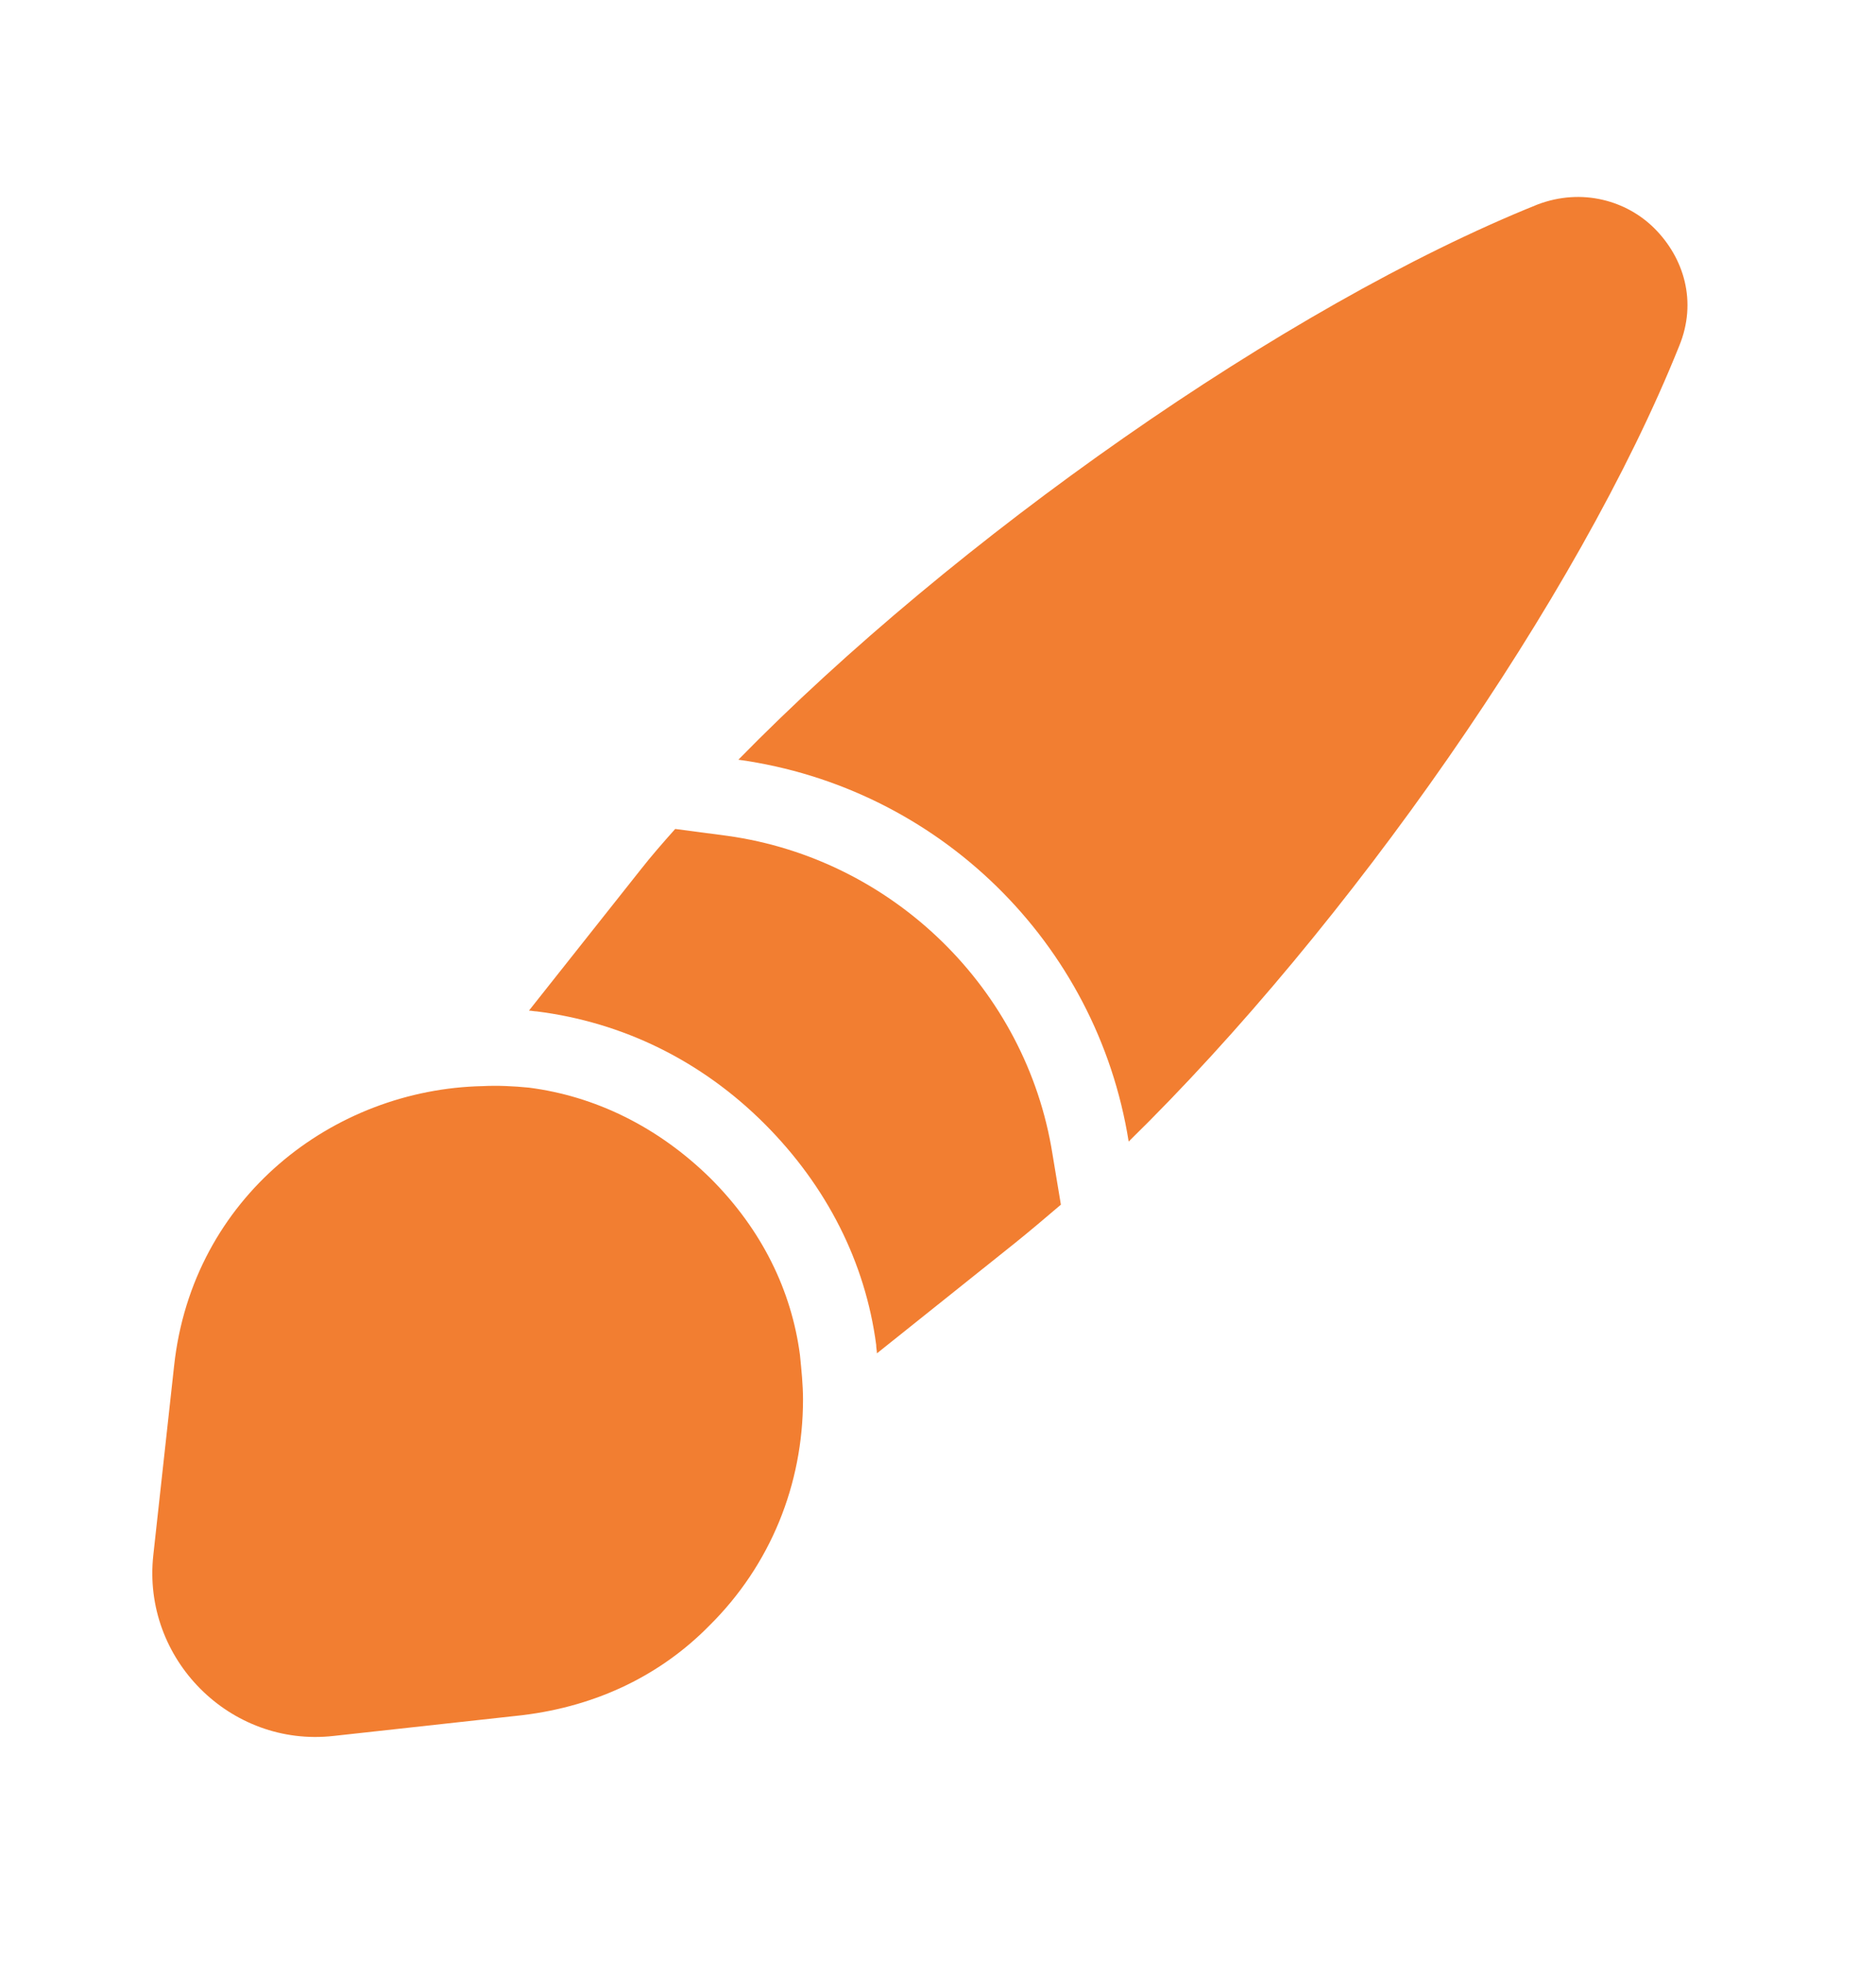
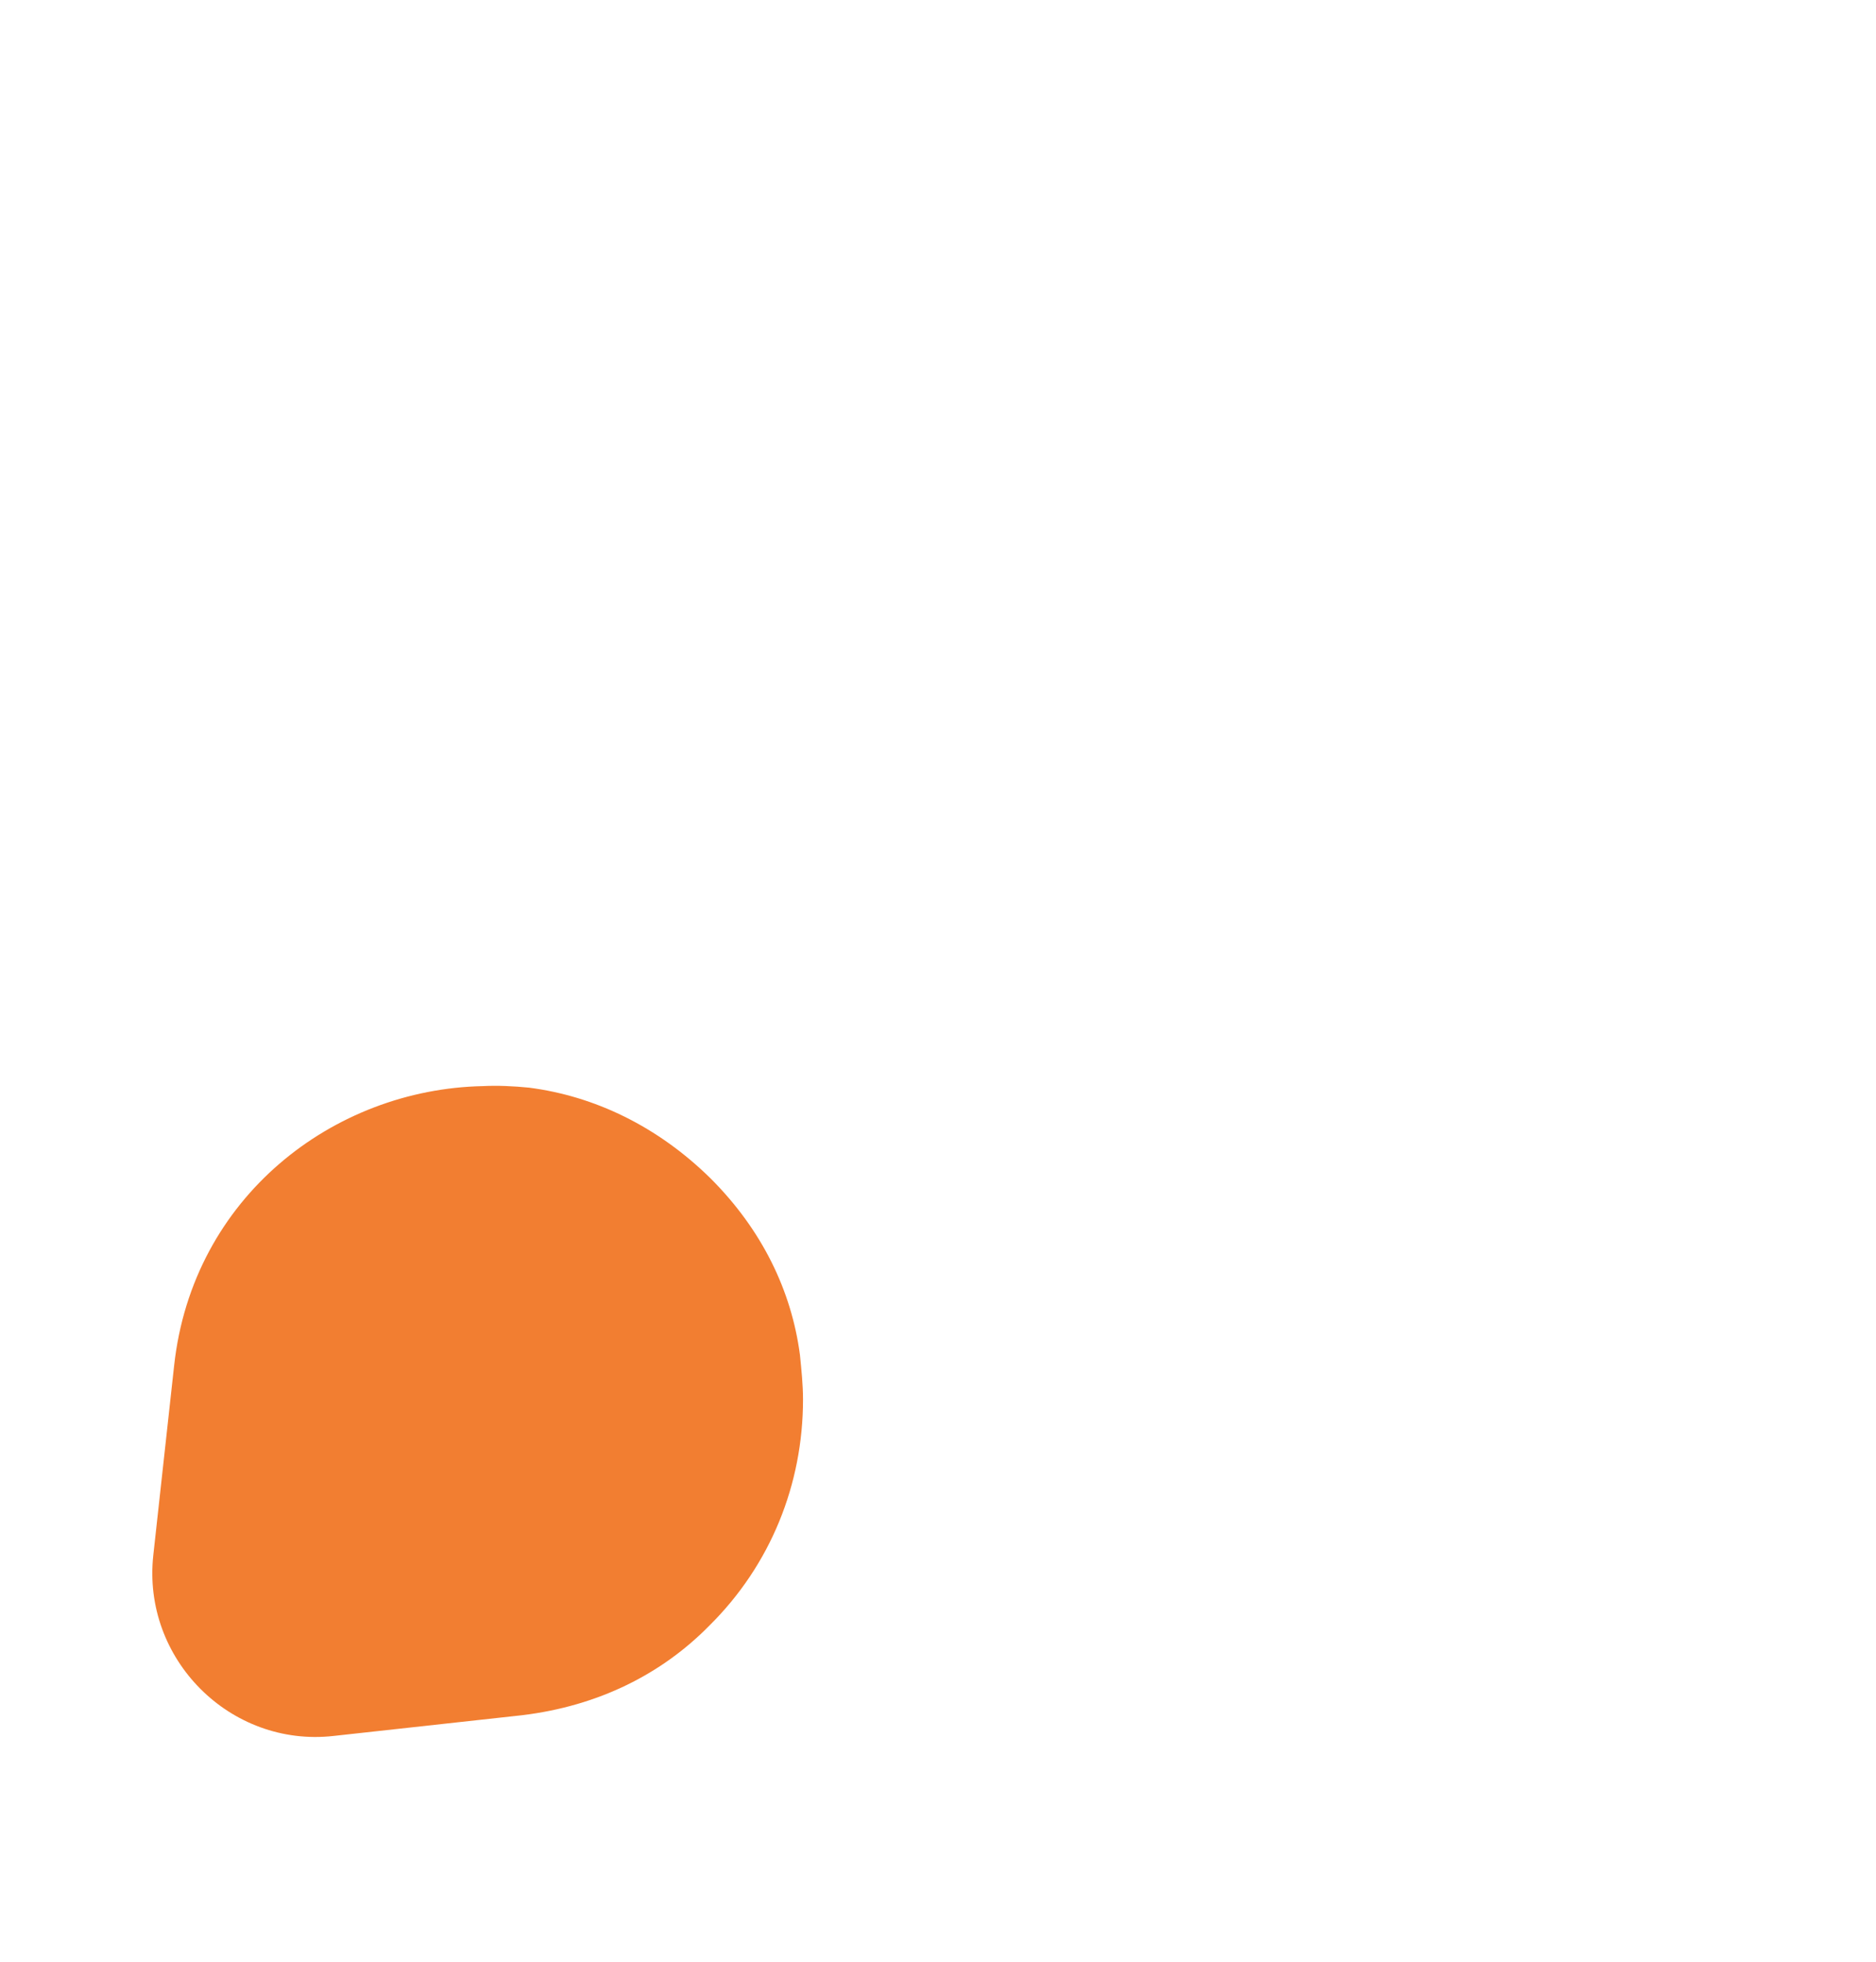
<svg xmlns="http://www.w3.org/2000/svg" width="22" height="23" viewBox="0 0 22 23" fill="none">
-   <path d="M19.691 4.059C18.508 7.011 15.809 10.866 13.236 13.384C12.866 11.055 11.006 9.232 8.659 8.907C11.187 6.325 15.069 3.589 18.03 2.398C18.553 2.199 19.077 2.353 19.402 2.678C19.745 3.021 19.908 3.535 19.691 4.059Z" fill="#F27E31" />
-   <path d="M12.441 14.124C12.261 14.278 12.08 14.431 11.9 14.576L10.284 15.867C10.284 15.839 10.275 15.803 10.275 15.767C10.148 14.801 9.697 13.908 8.966 13.176C8.225 12.436 7.305 11.985 6.293 11.858C6.266 11.858 6.23 11.849 6.203 11.849L7.512 10.197C7.639 10.035 7.774 9.881 7.918 9.719L8.532 9.8C10.473 10.071 12.035 11.597 12.342 13.528L12.441 14.124Z" fill="#F27E31" />
  <path d="M9.417 16.408C9.417 17.401 9.038 18.349 8.316 19.062C7.765 19.622 7.025 20.001 6.122 20.11L3.911 20.353C2.701 20.489 1.663 19.451 1.798 18.232L2.042 16.011C2.258 14.034 3.911 12.77 5.662 12.734C5.833 12.725 6.023 12.734 6.204 12.752C6.971 12.851 7.711 13.204 8.334 13.817C8.939 14.422 9.282 15.135 9.381 15.885C9.399 16.065 9.417 16.237 9.417 16.408Z" fill="#F27E31" />
</svg>